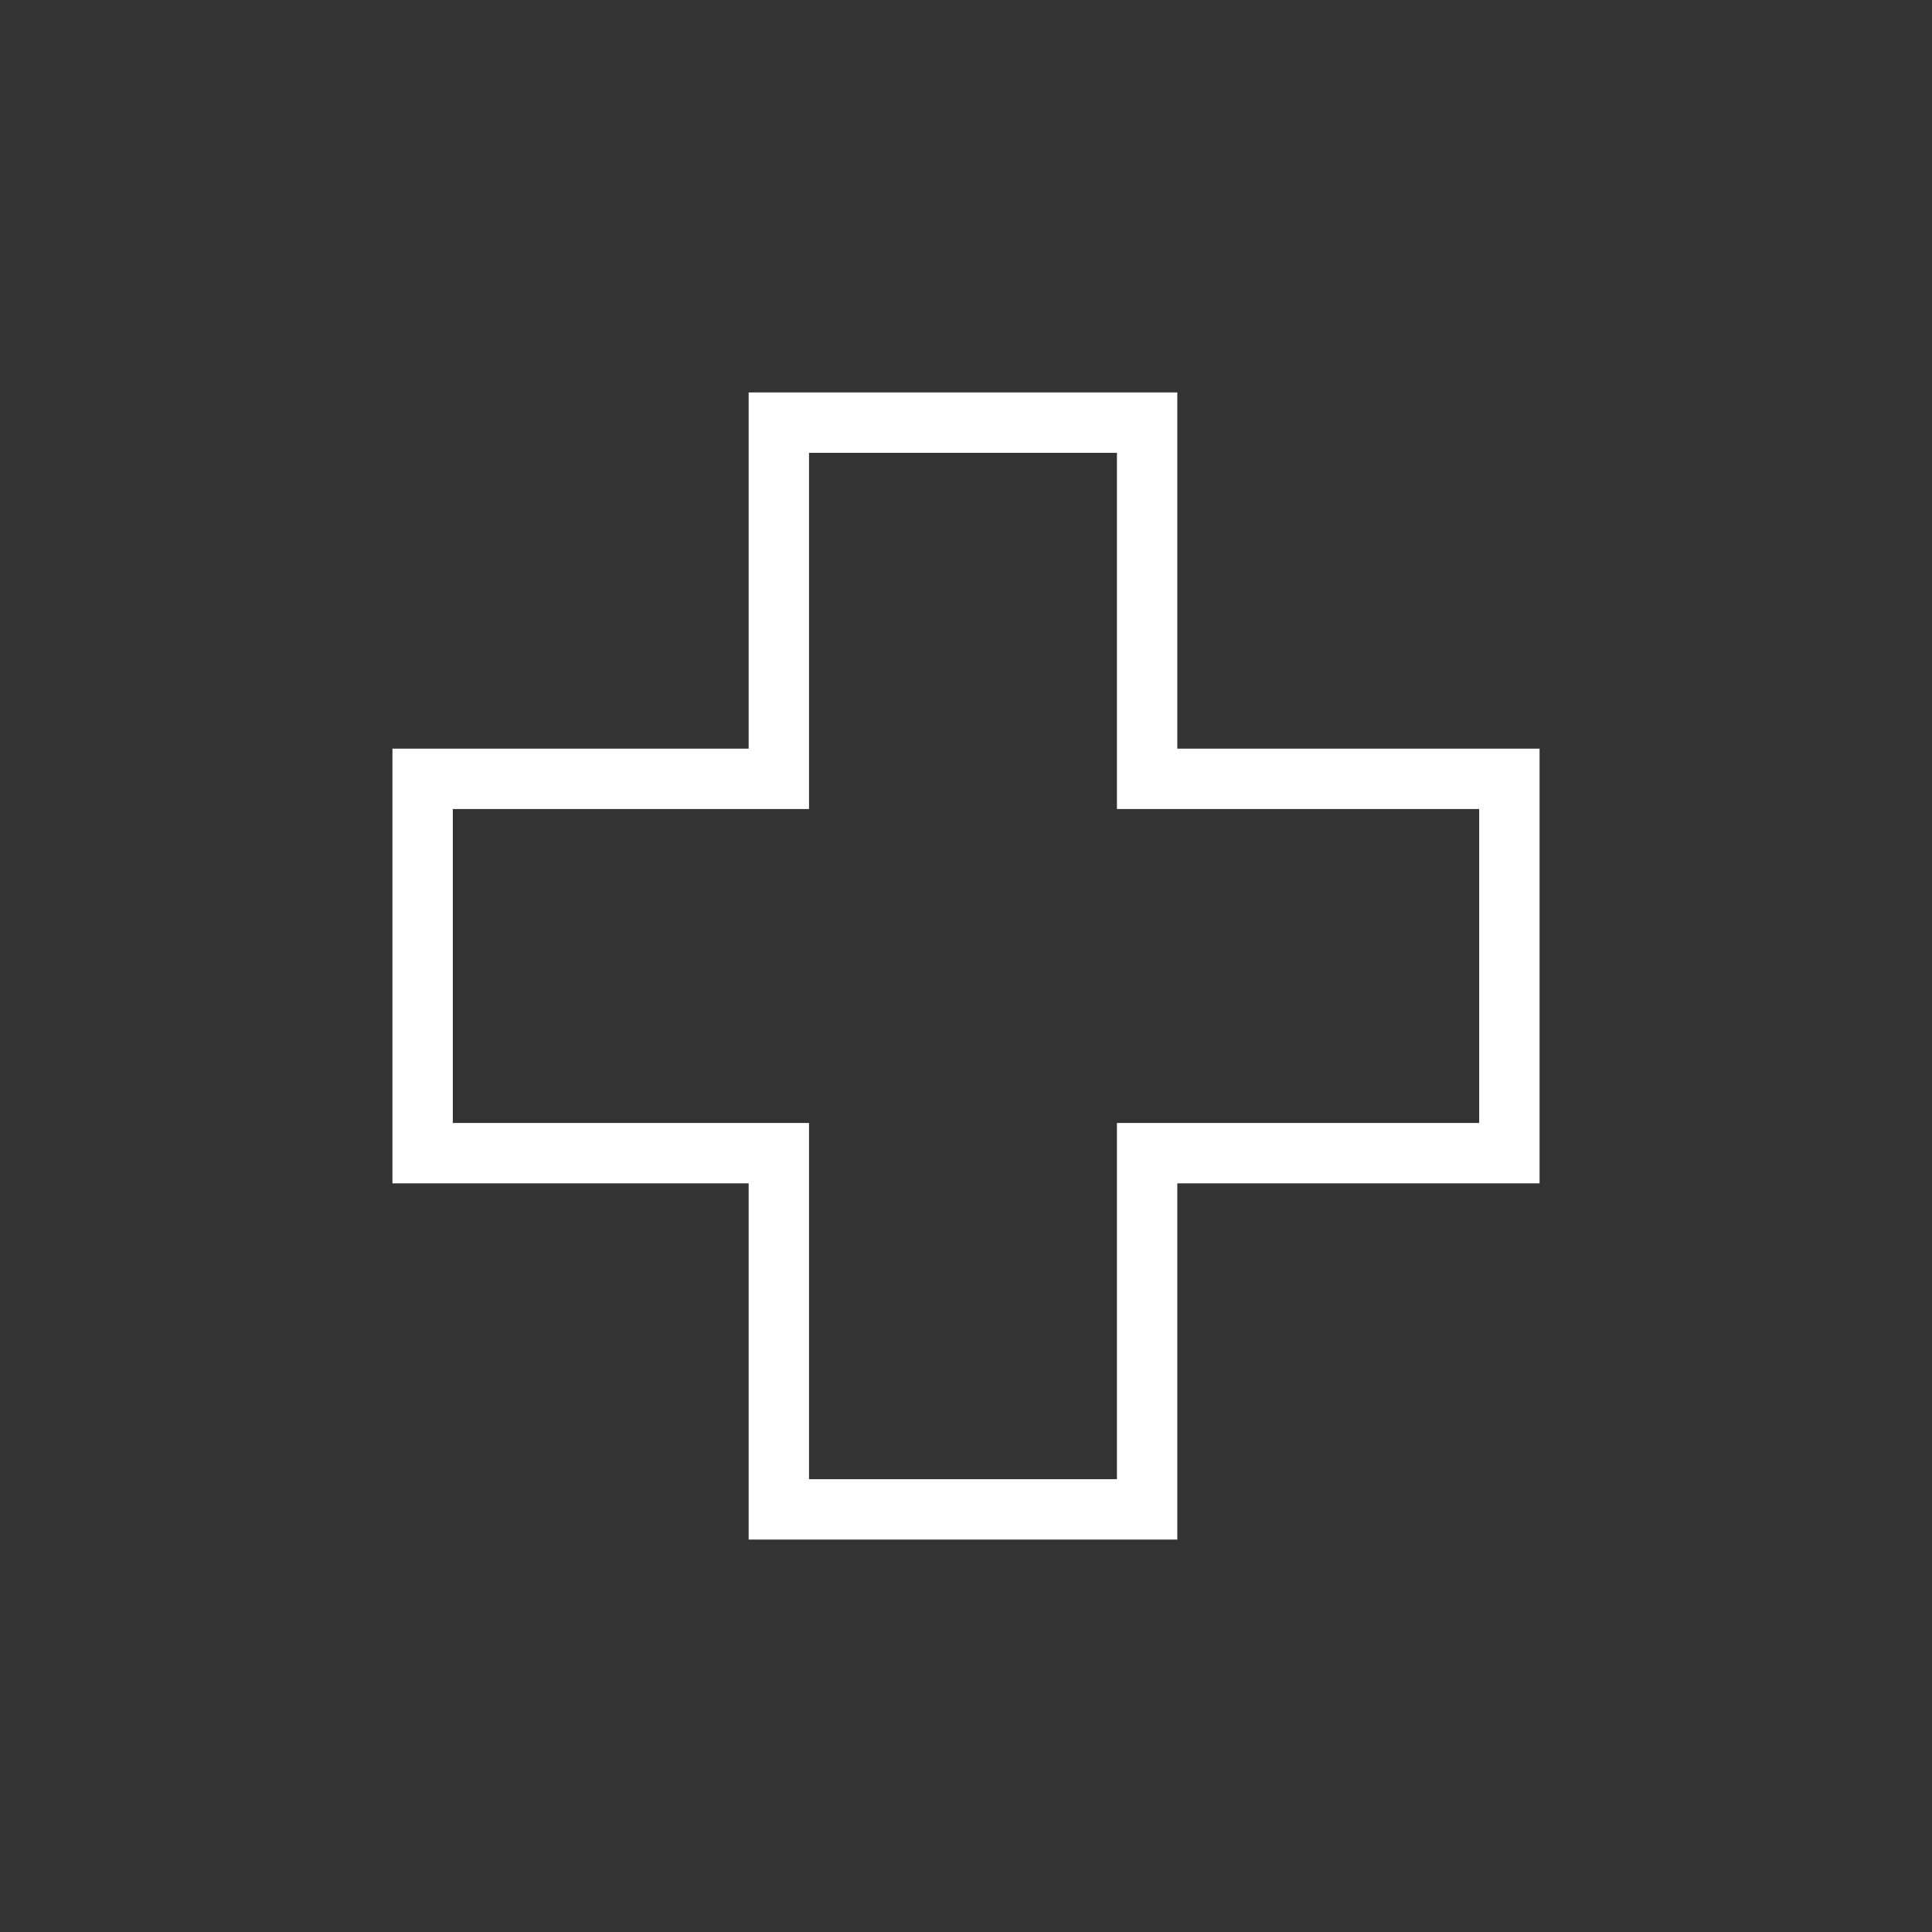
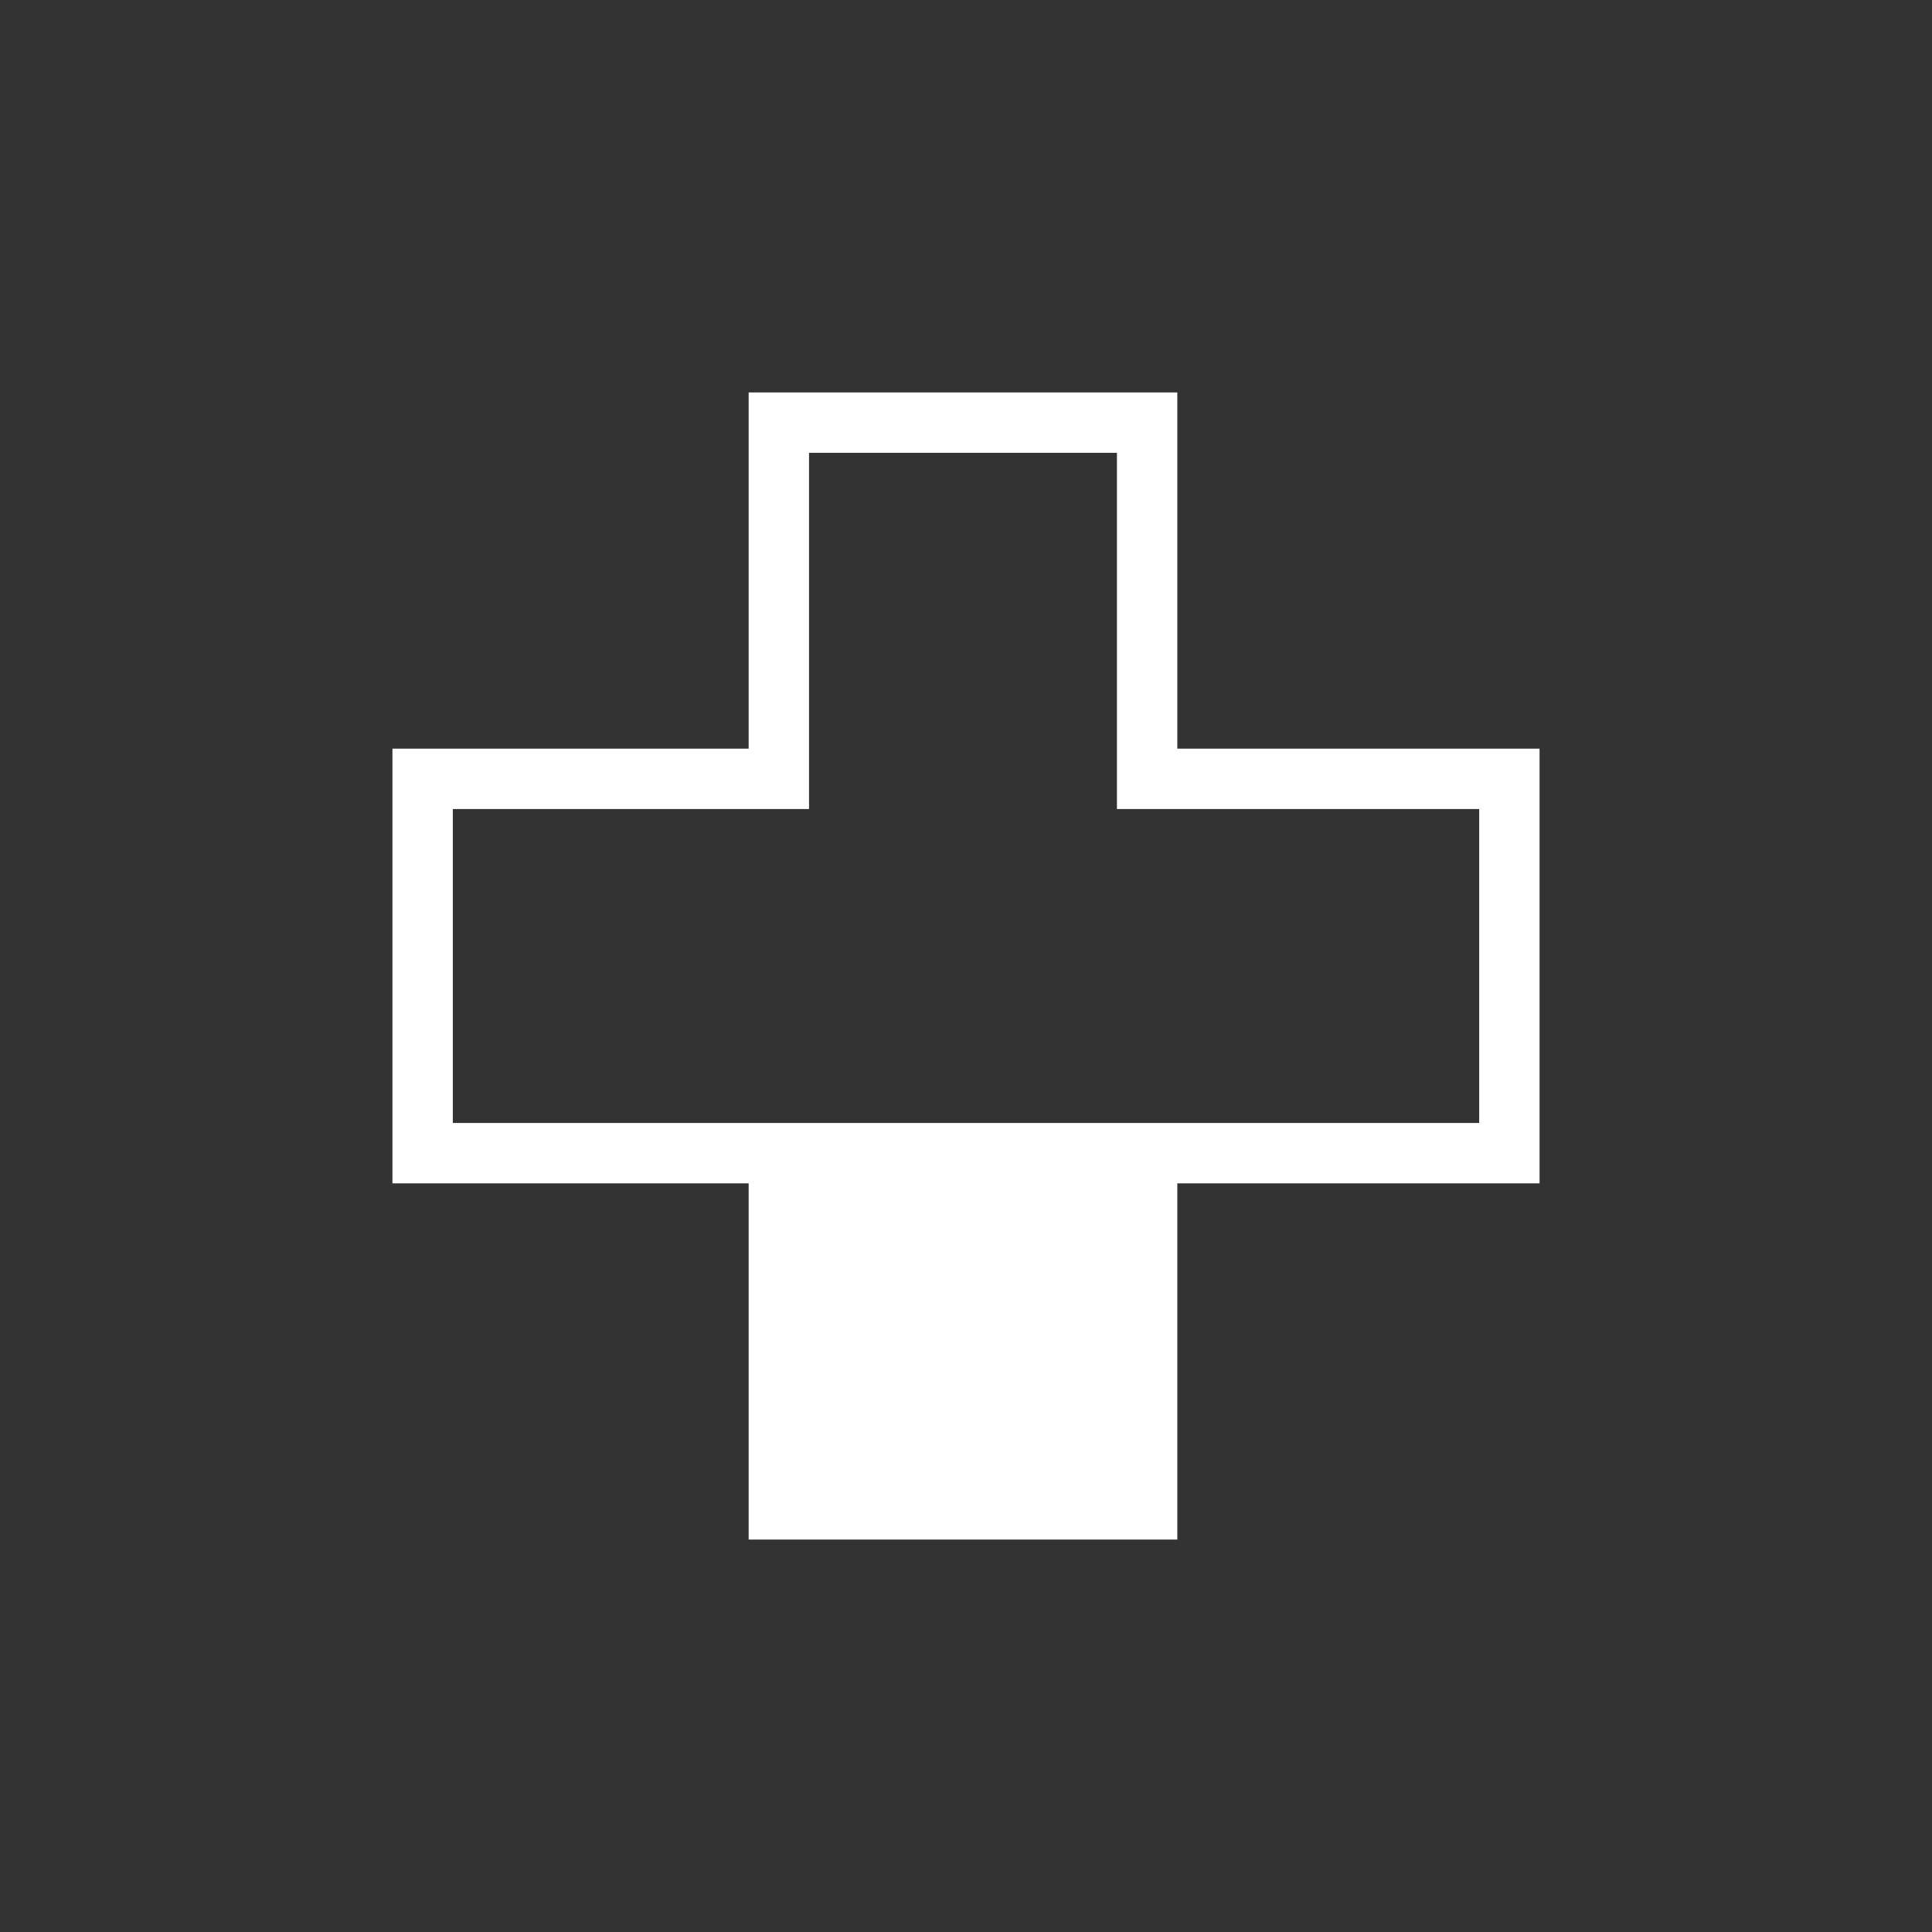
<svg xmlns="http://www.w3.org/2000/svg" xmlns:xlink="http://www.w3.org/1999/xlink" viewBox="0 0 32 32">
  <rect x="0" y="0" width="32" height="32" fill="#333333" stroke="none" />
  <defs>
    <symbol id="a" viewBox="0 0 32 32">
-       <rect width="32" height="32" fill="#dce1e6" opacity="0" />
-       <path d="M18.5,7.5v5.9h6v5.2h-6v5.9H13.4V18.6H7.5V13.4h5.9V7.5h5.1m1-1H12.4v5.9H6.5v7.2h5.9v5.9h7.1V19.6h6V12.4h-6V6.5Z" fill="#fff" />
+       <path d="M18.5,7.5v5.9h6v5.2h-6v5.9V18.6H7.5V13.4h5.9V7.5h5.1m1-1H12.4v5.9H6.5v7.2h5.9v5.9h7.1V19.6h6V12.4h-6V6.5Z" fill="#fff" />
    </symbol>
  </defs>
  <title>ic_nav_nurse_station1</title>
  <use width="32" height="32" xlink:href="#a" />
</svg>